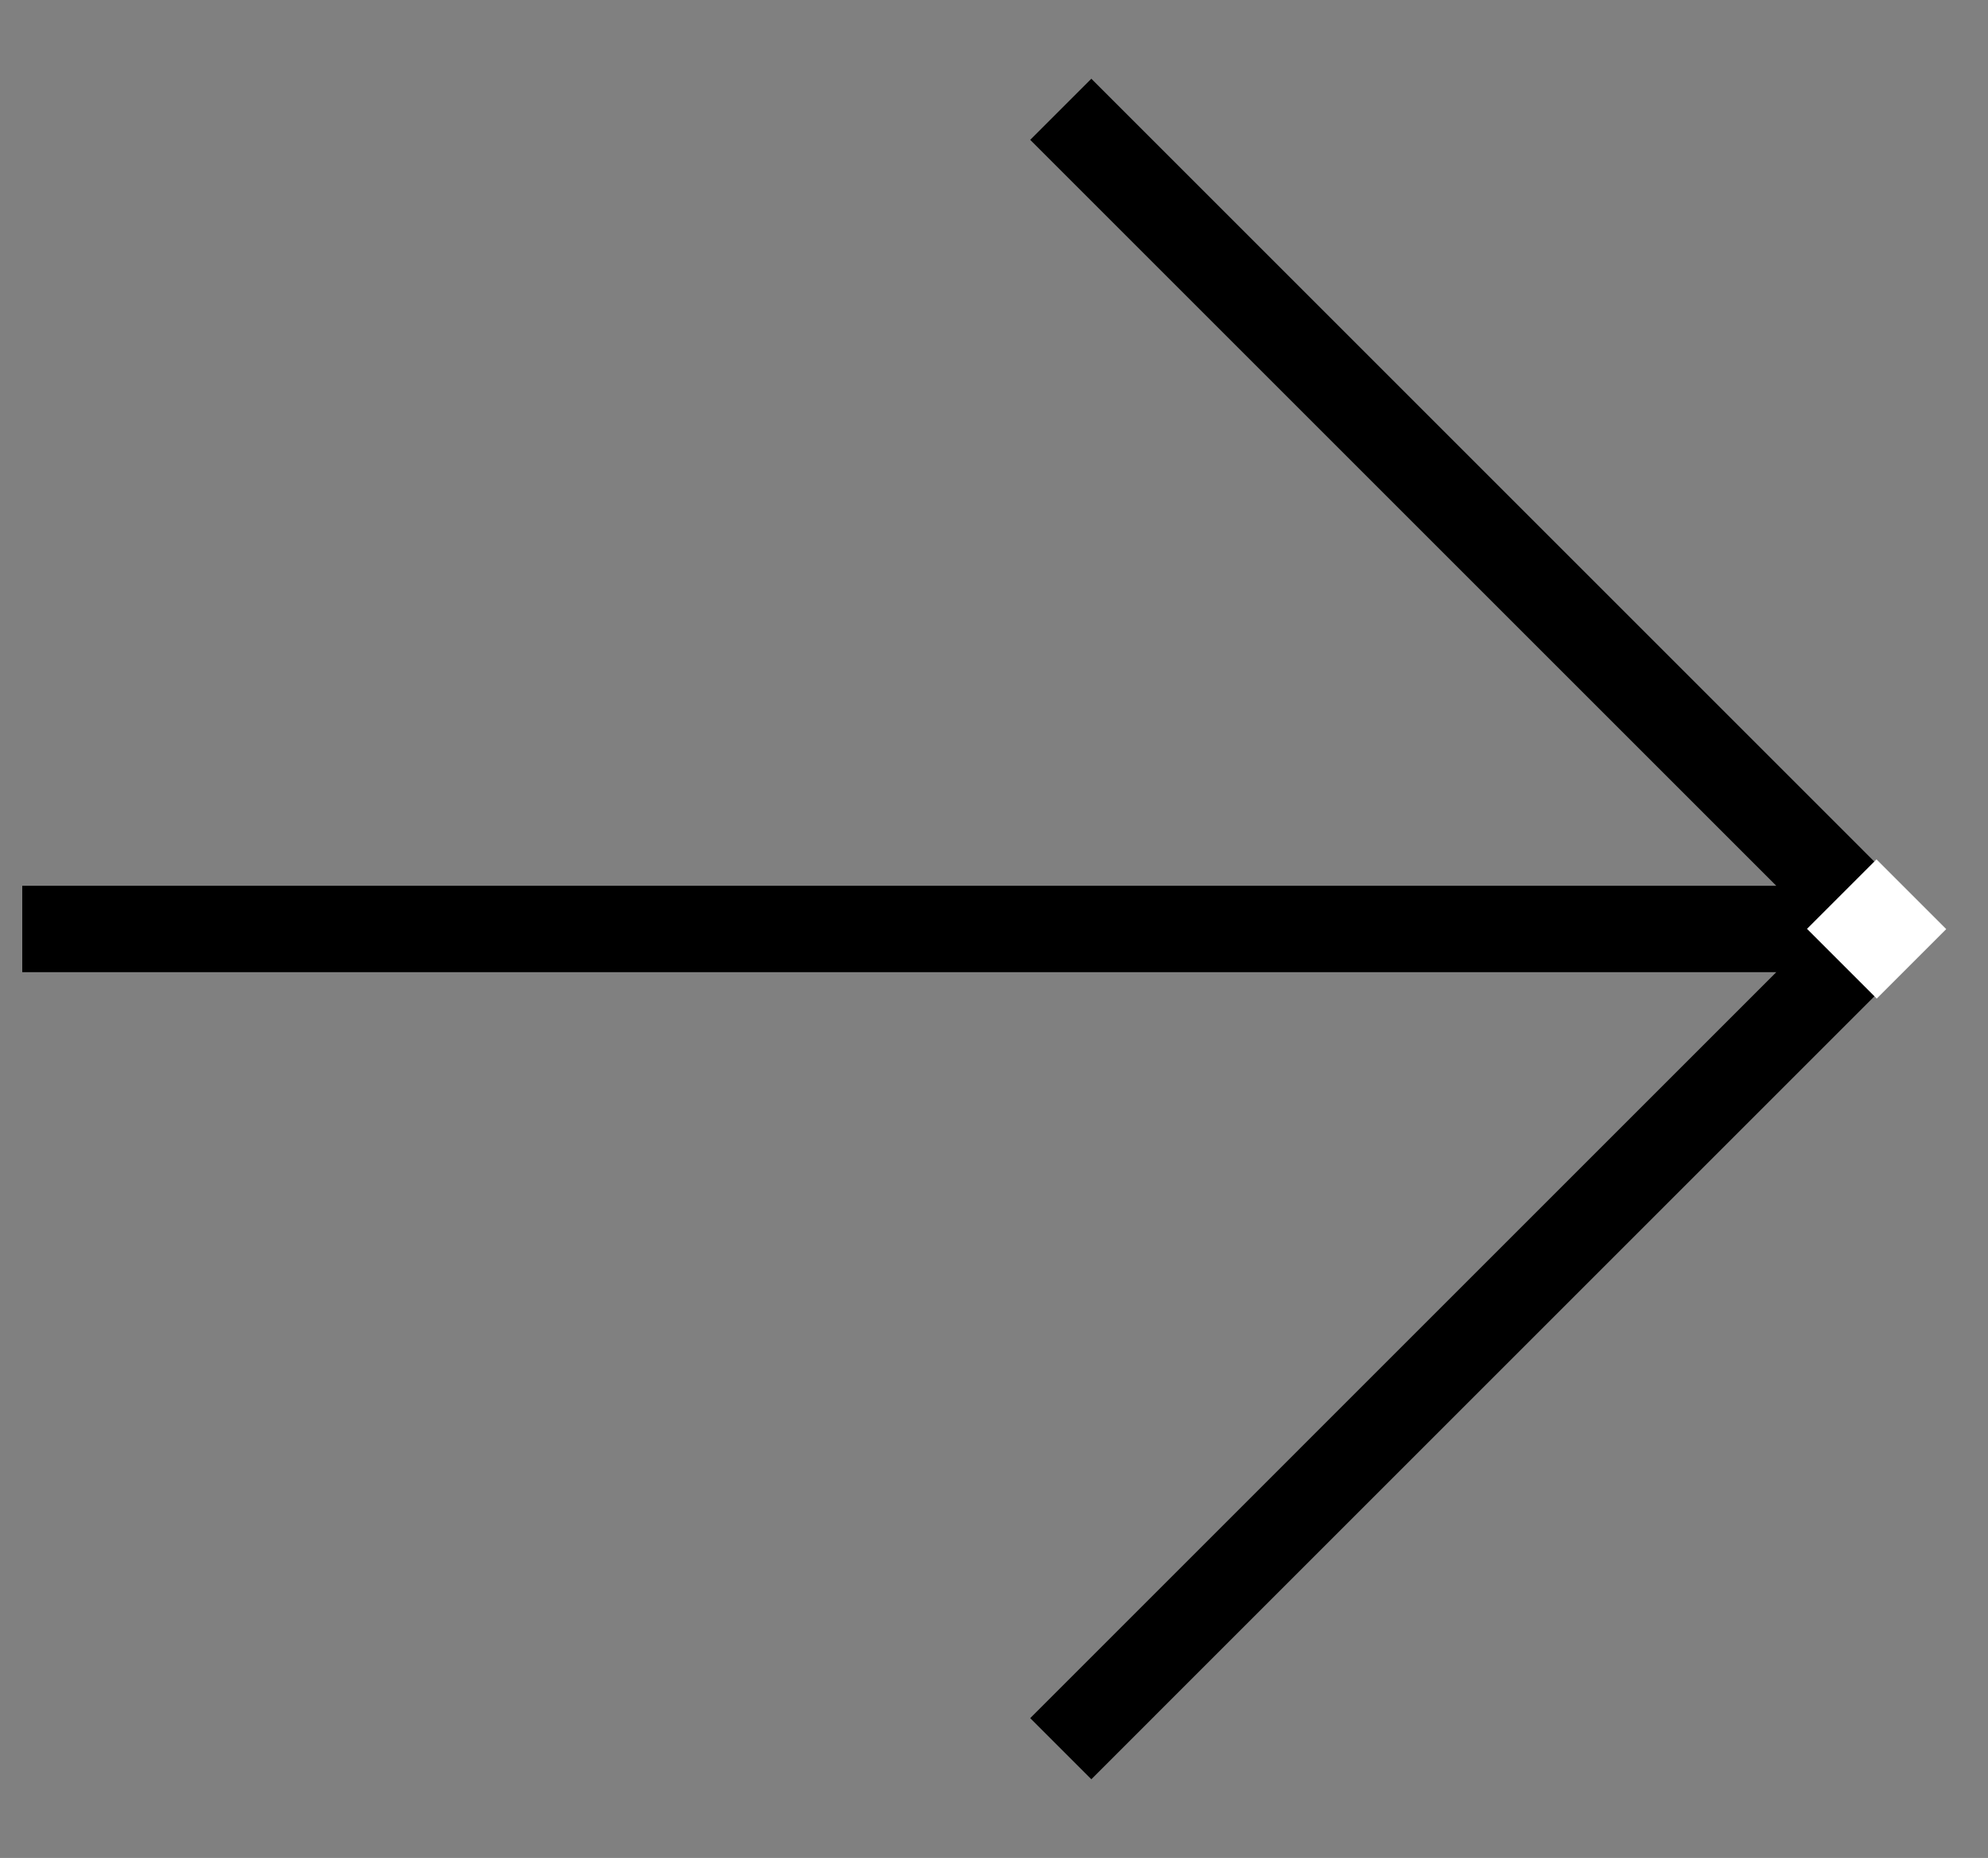
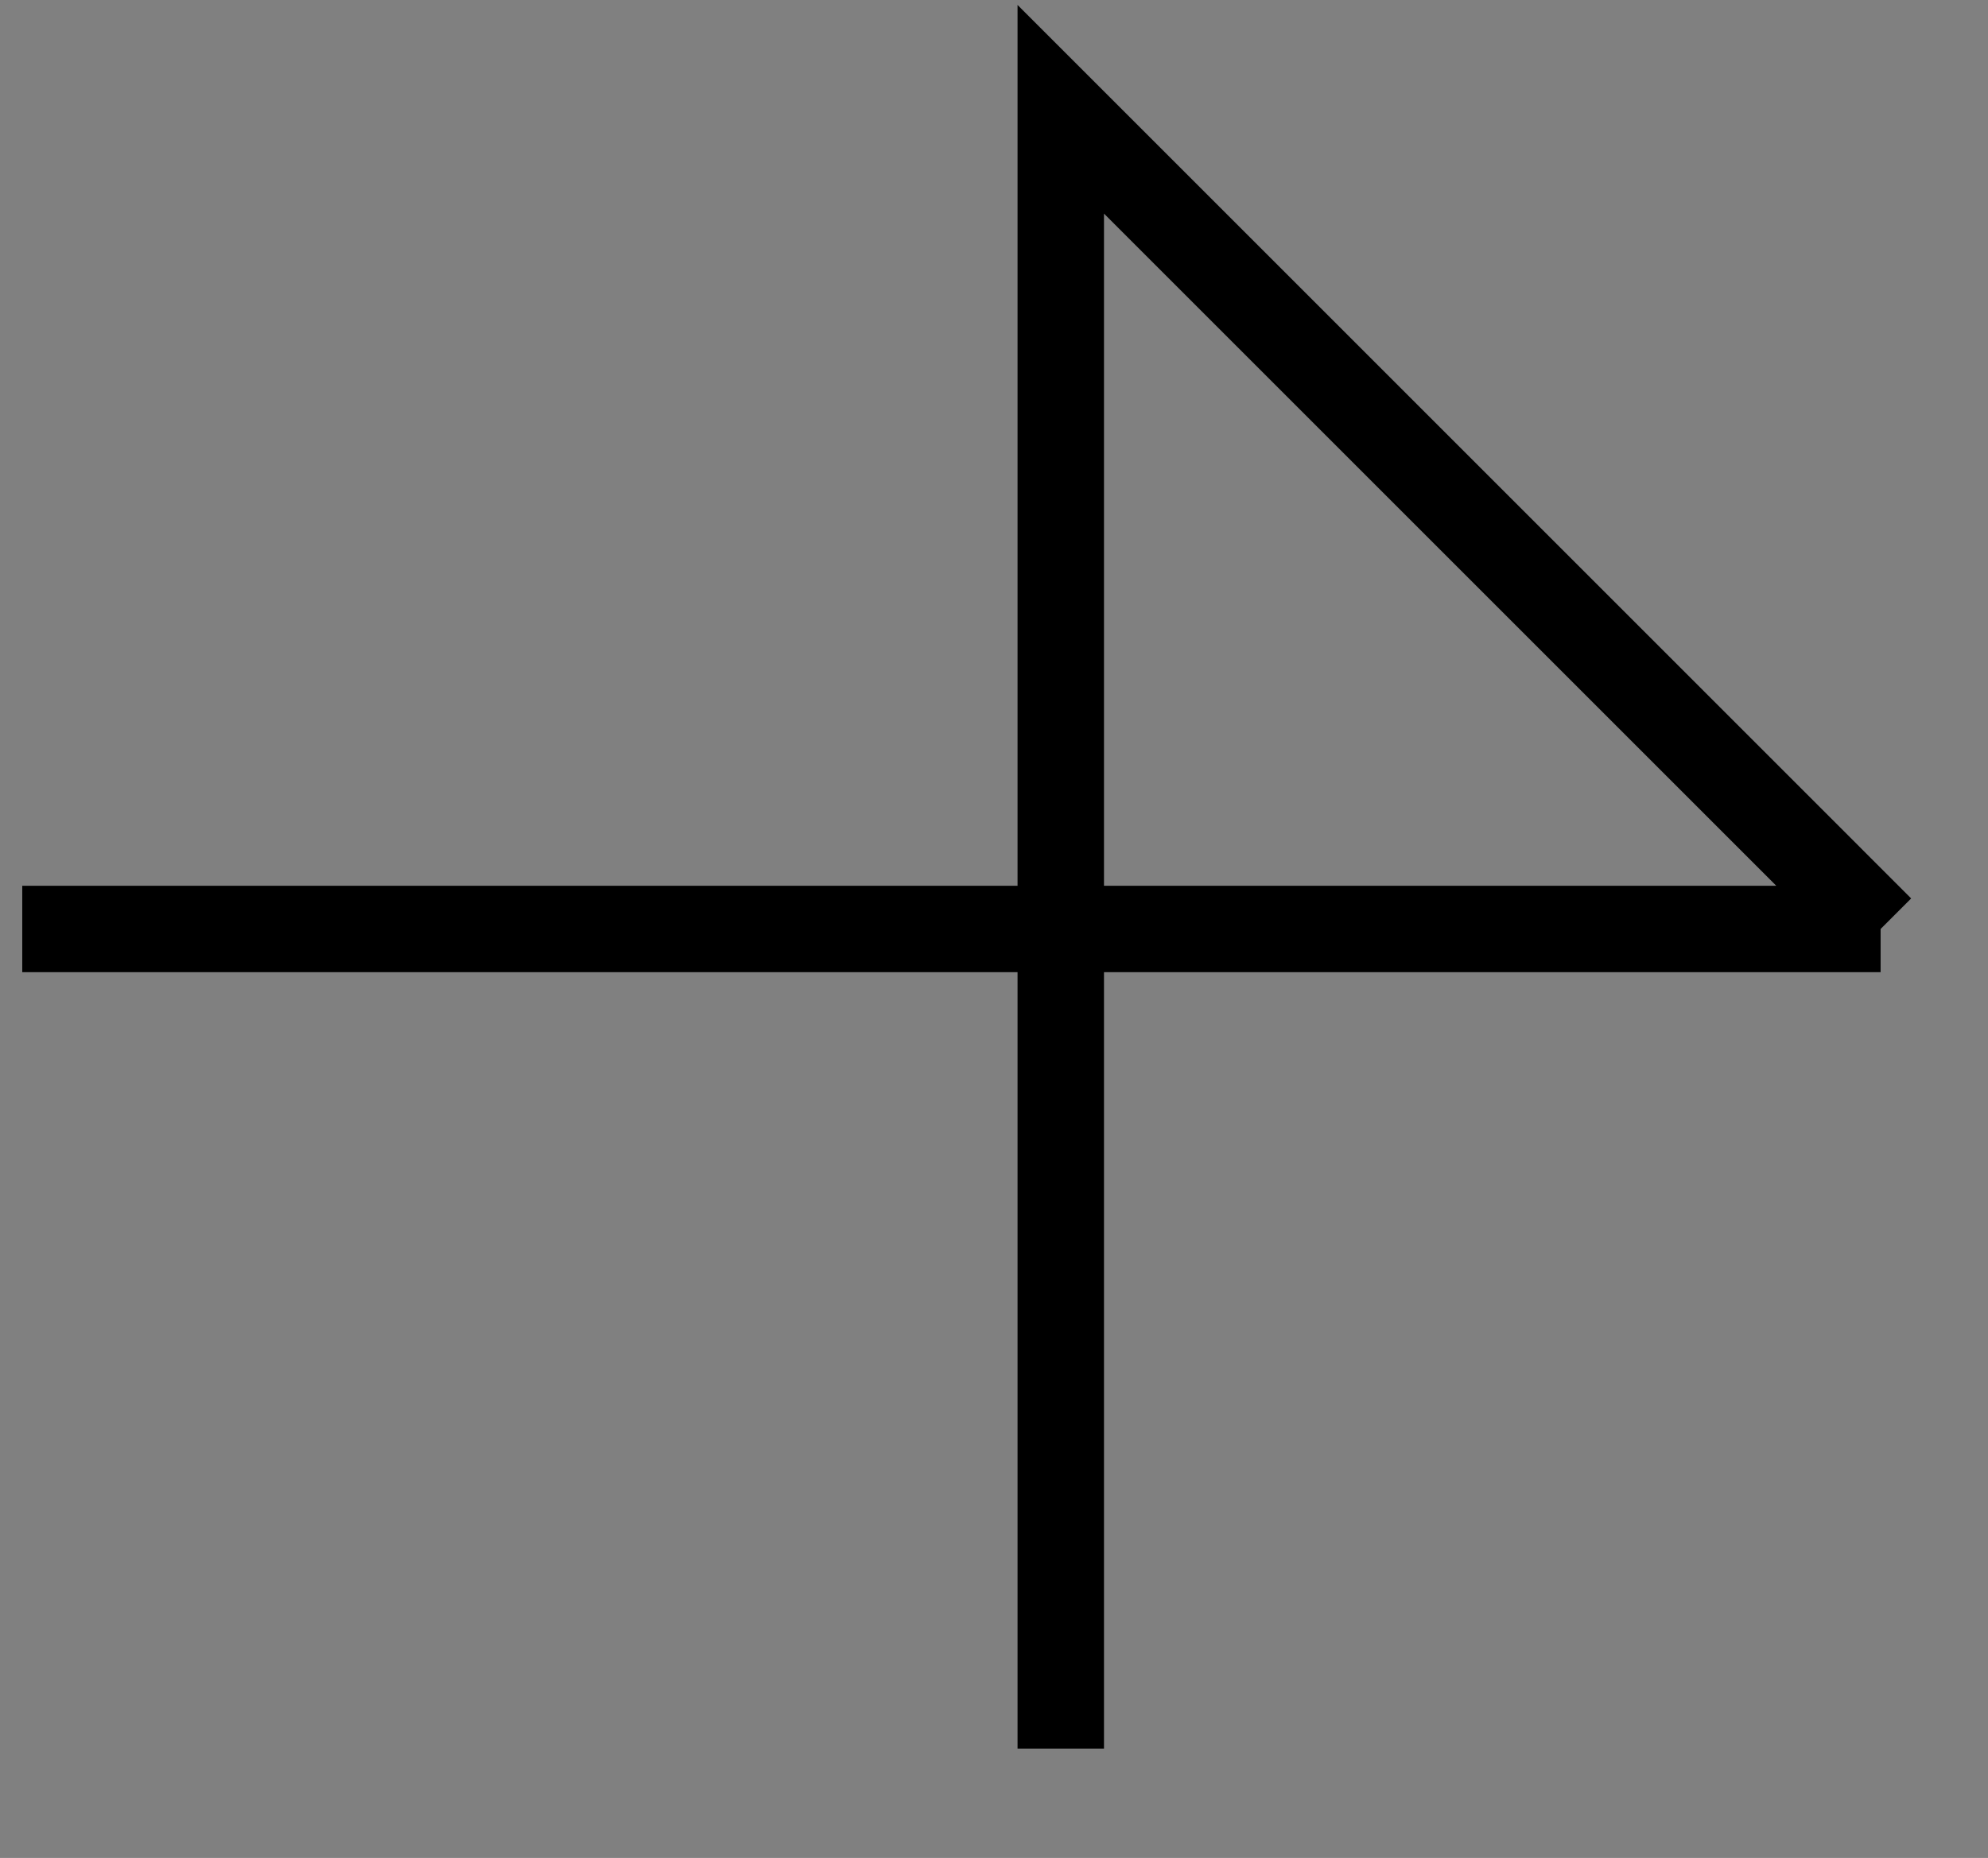
<svg xmlns="http://www.w3.org/2000/svg" width="46" height="43" viewBox="0 0 46 43" fill="none">
  <rect x="0" y="0" width="46" height="43" fill="#808080" stroke="none" />
-   <path d="M0.515 21.5H43.515M43.515 21.5L24.545 2.529M43.515 21.5L24.545 40.471" stroke="black" stroke-width="2" />
-   <rect x="43.42" y="19.889" width="2.282" height="2.274" transform="rotate(45 43.42 19.889)" fill="white" />
+   <path d="M0.515 21.5H43.515M43.515 21.5L24.545 2.529L24.545 40.471" stroke="black" stroke-width="2" />
</svg>